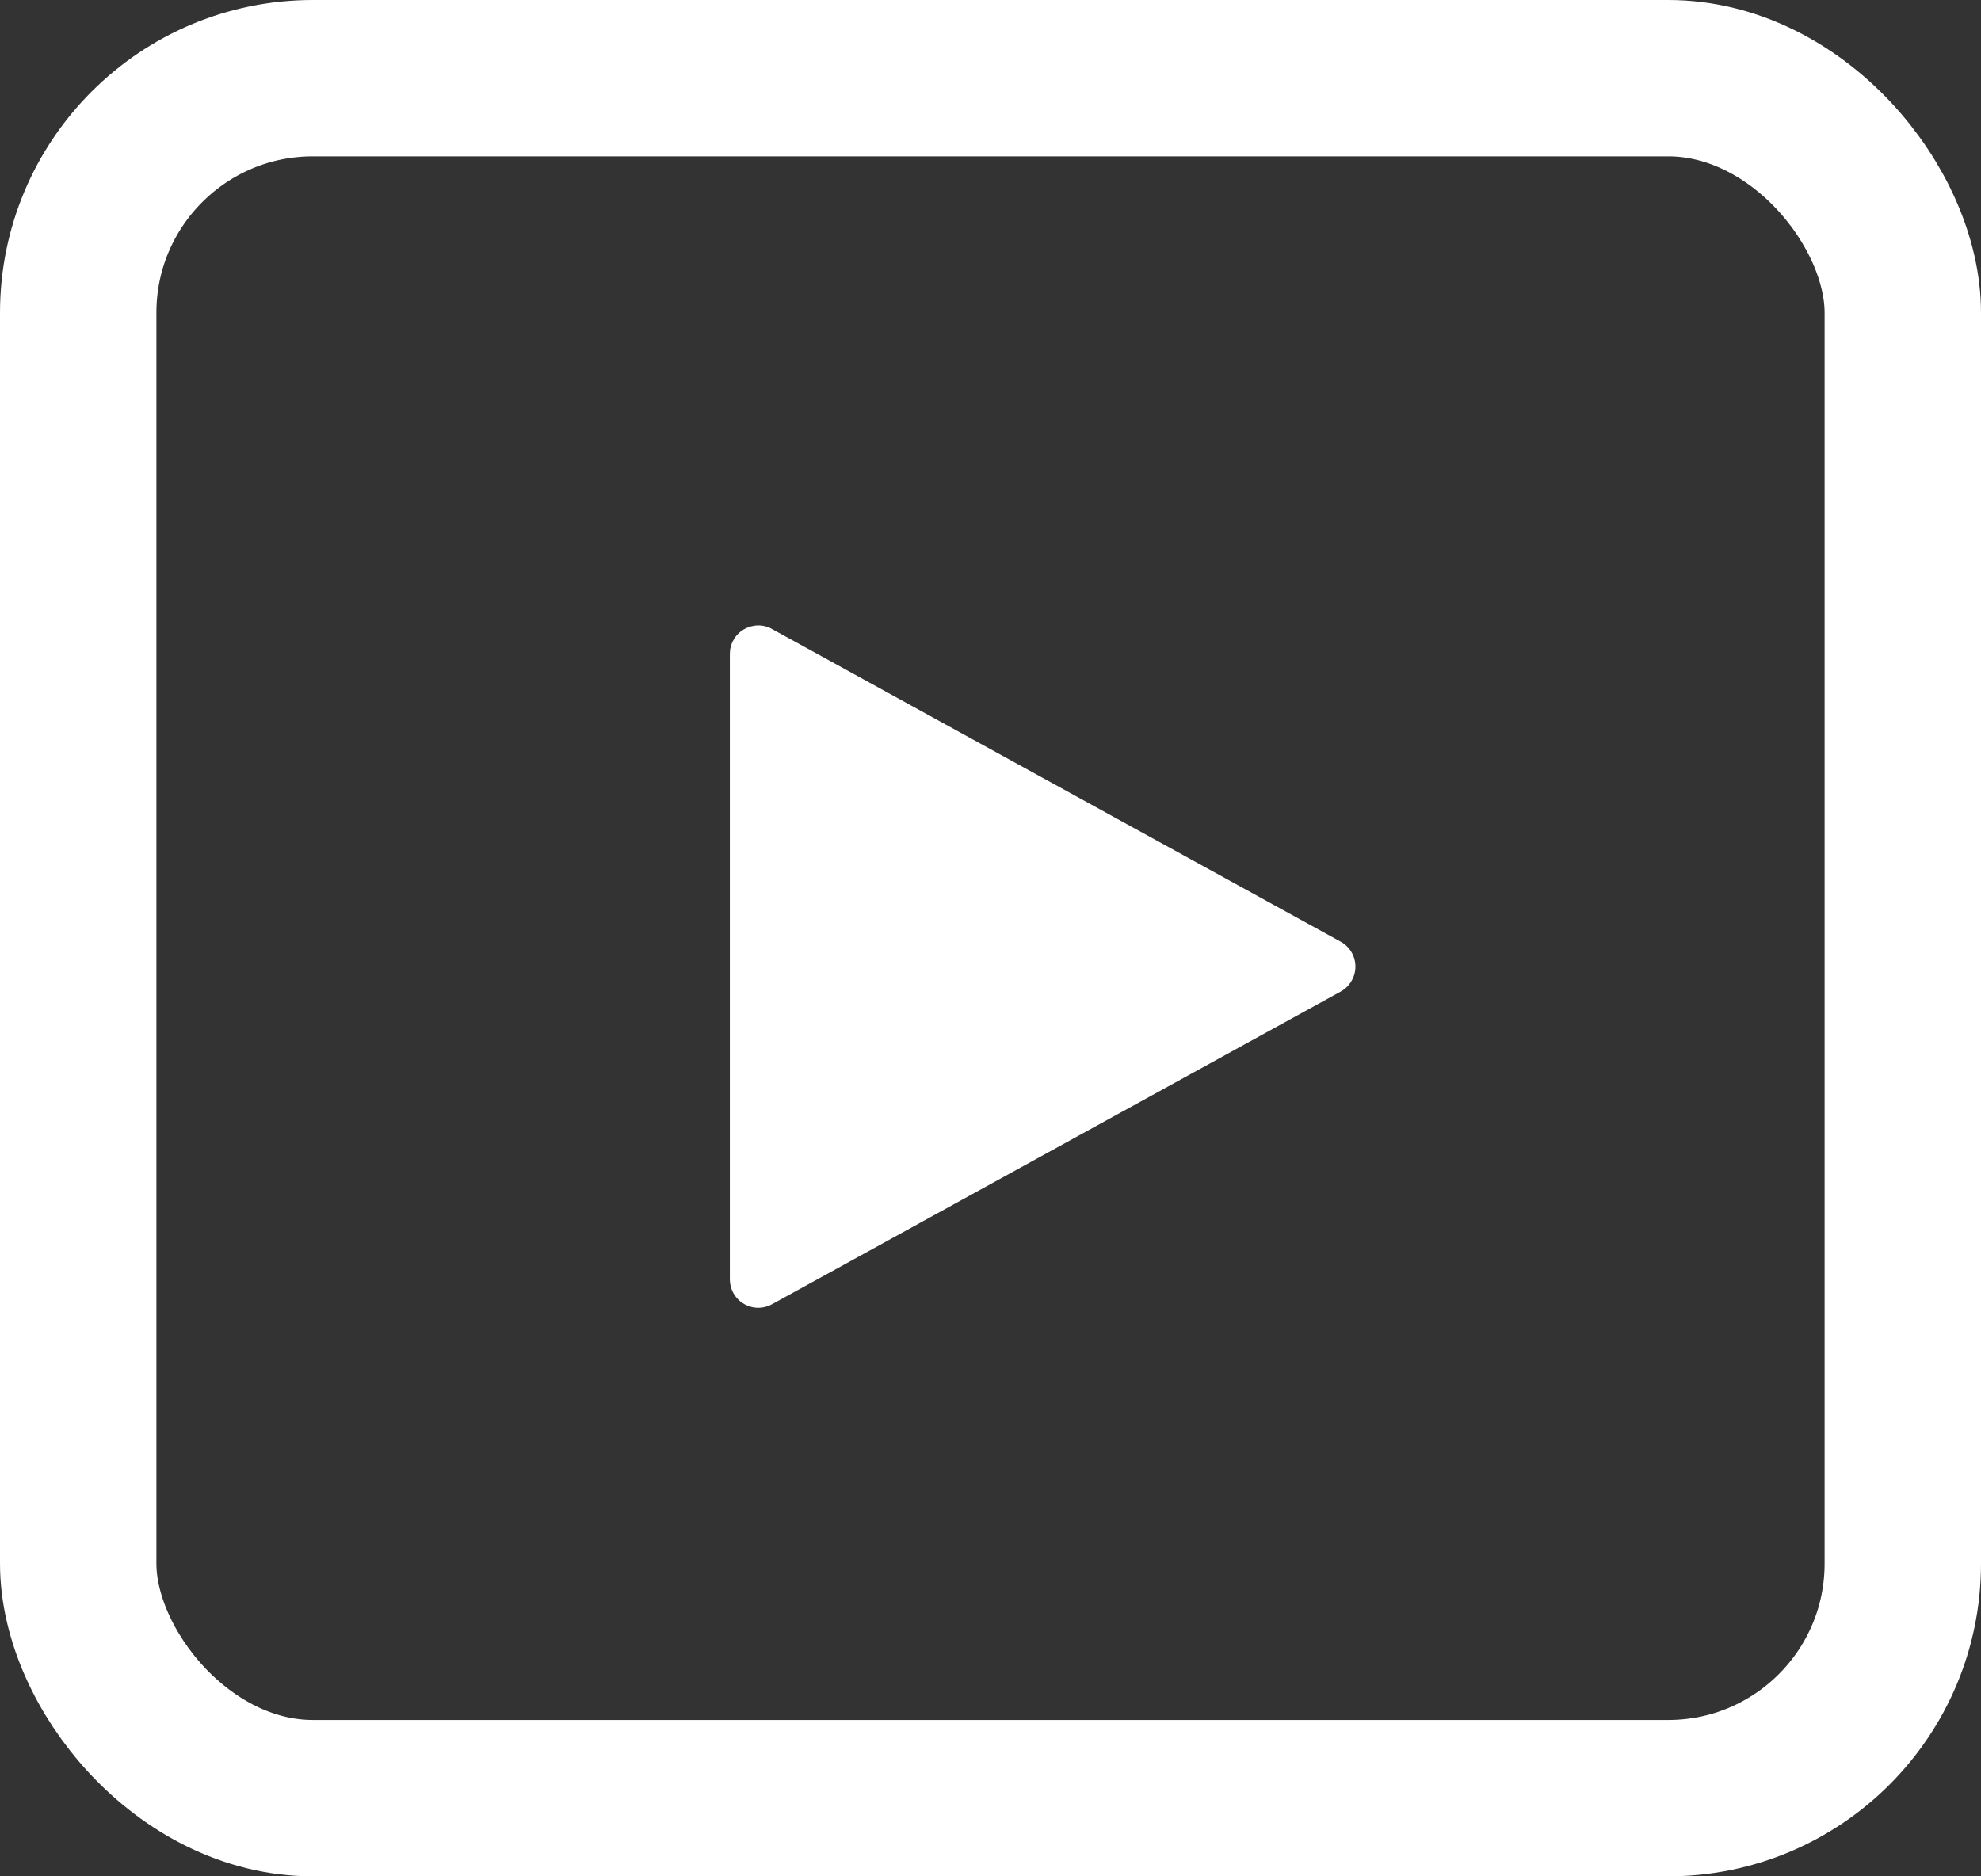
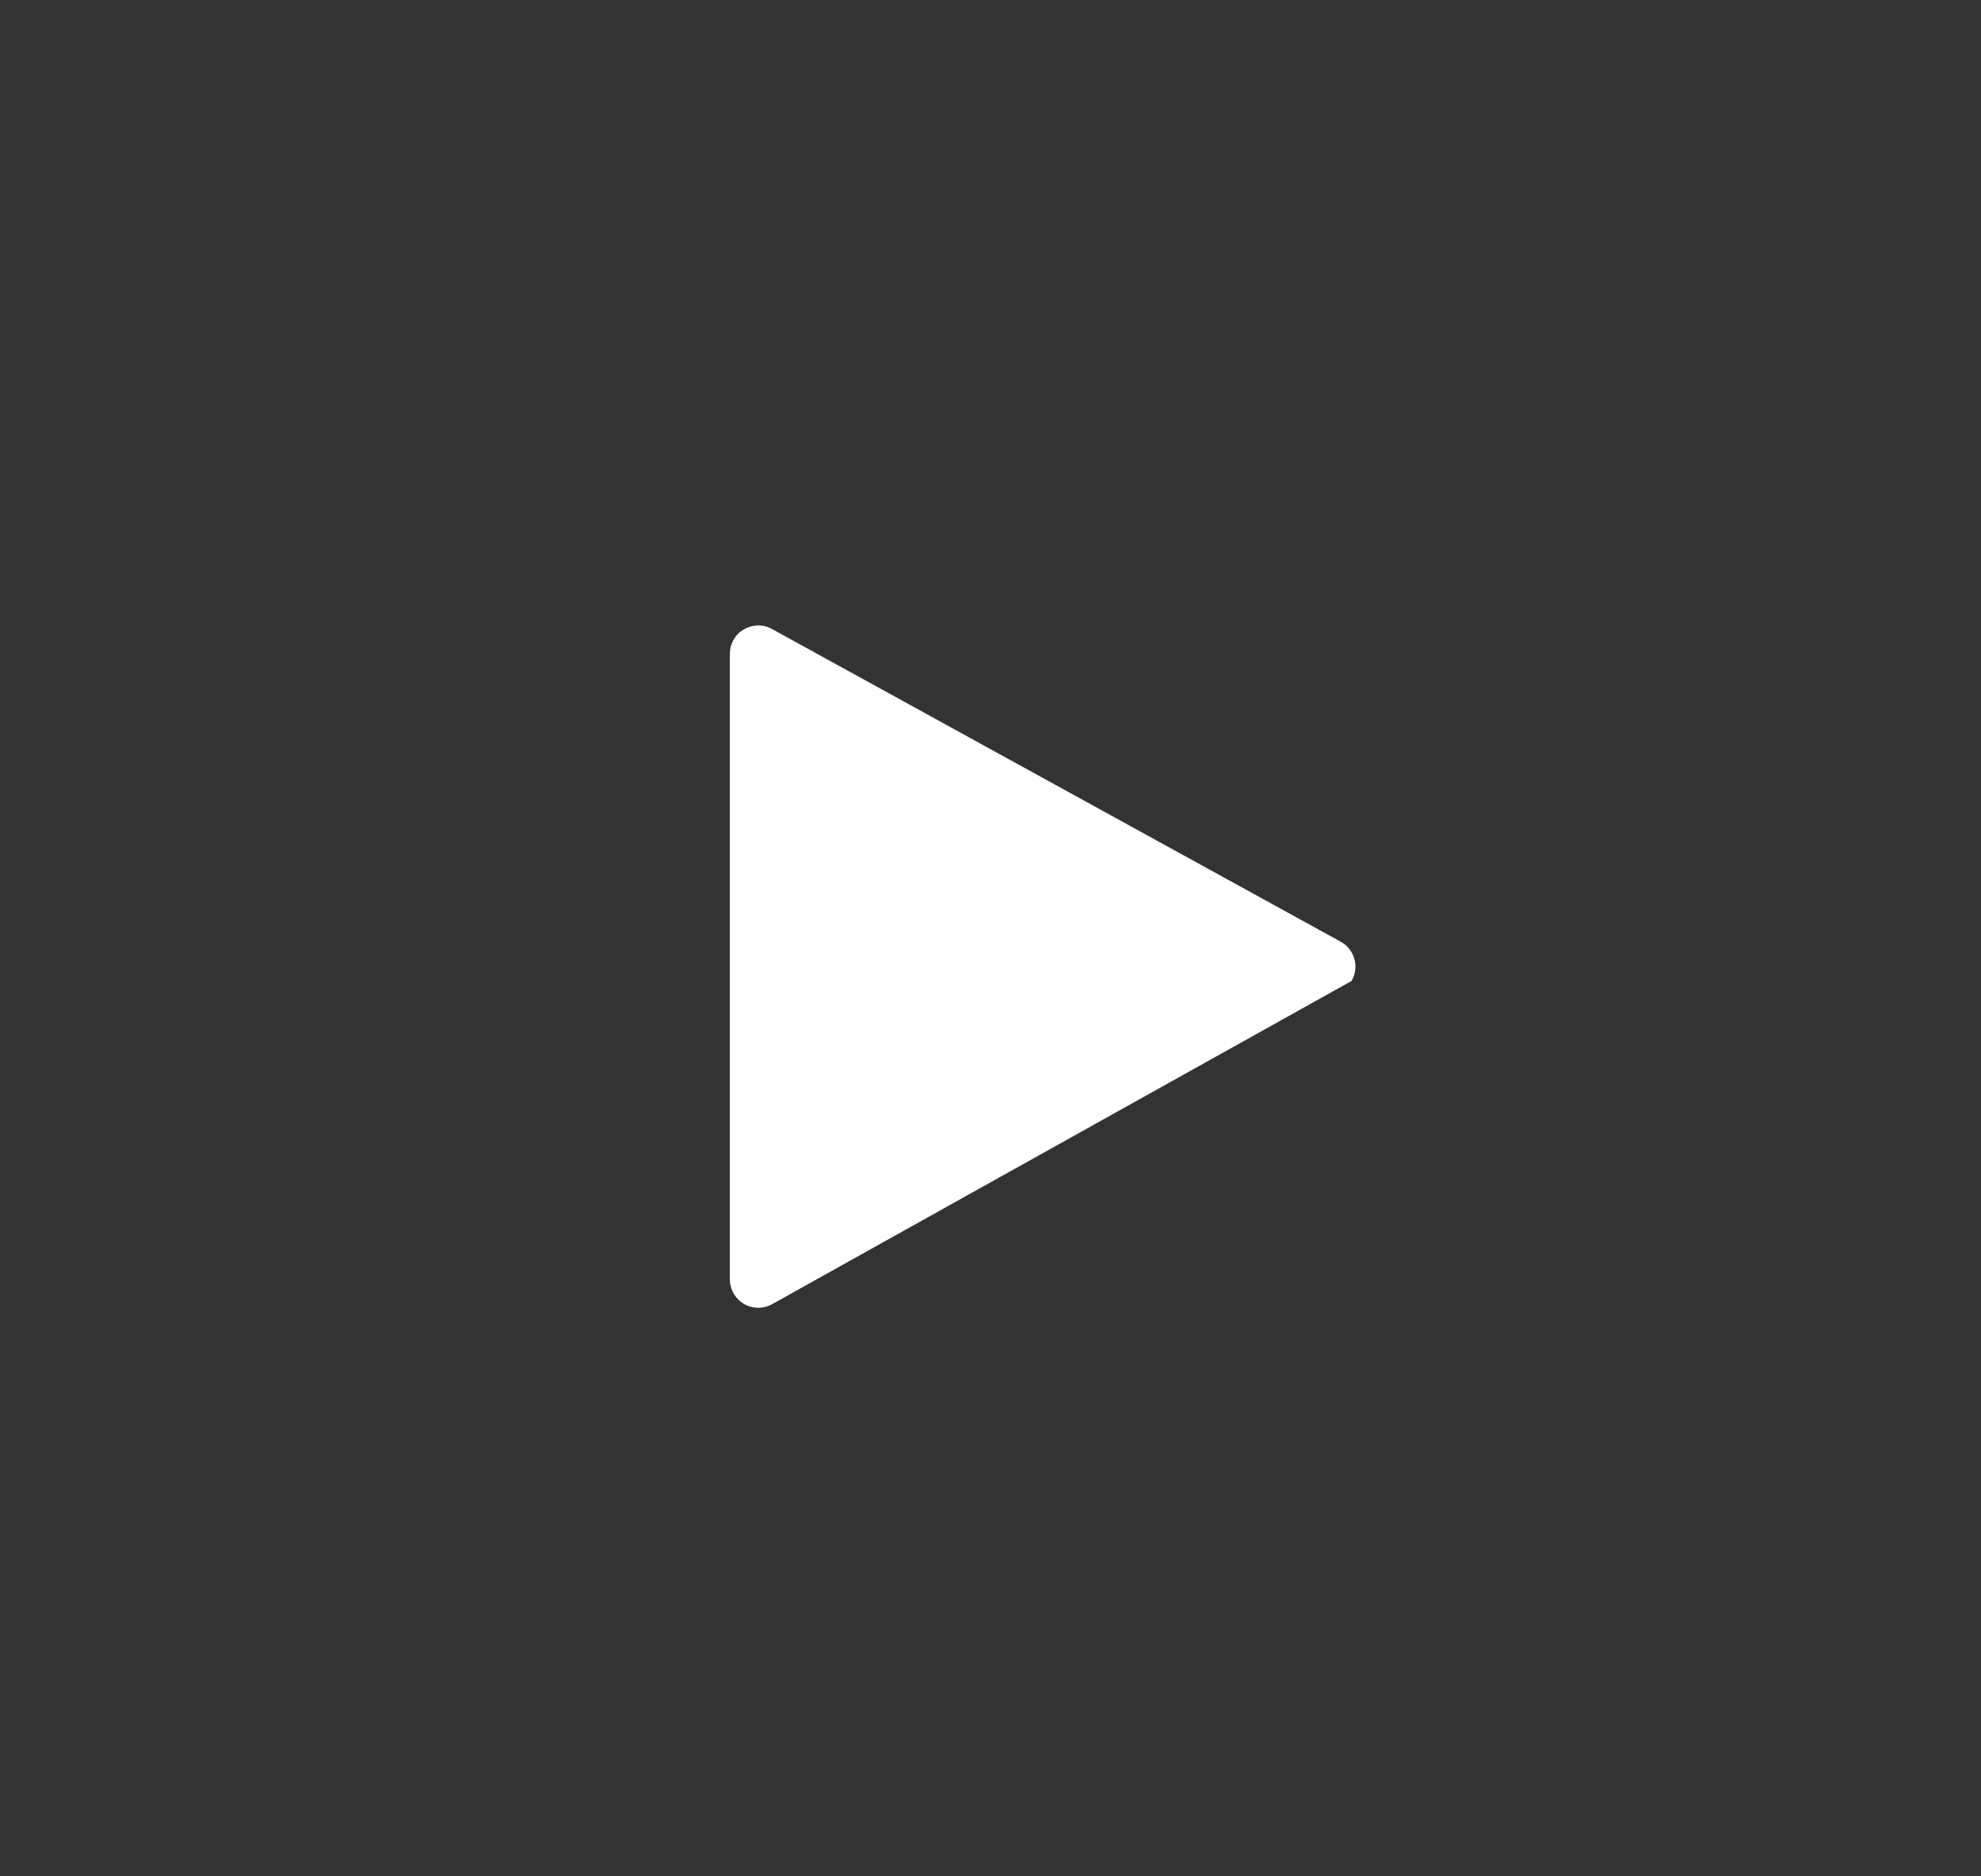
<svg xmlns="http://www.w3.org/2000/svg" width="19" height="18" viewBox="0 0 19 18" fill="none">
  <rect x="0" y="0" width="19" height="18" fill="#333333" stroke="none" />
-   <rect x="0.75" y="0.75" width="17.5" height="16.5" rx="2.25" stroke="white" stroke-width="1.5" />
-   <path d="M7.273 12.546C7.2 12.546 7.131 12.517 7.08 12.466C7.029 12.415 7 12.345 7 12.273V6.273C7 6.225 7.012 6.179 7.036 6.138C7.059 6.096 7.093 6.062 7.134 6.038C7.175 6.014 7.221 6.001 7.269 6C7.316 5.999 7.363 6.011 7.404 6.034L12.859 9.034C12.902 9.057 12.937 9.092 12.962 9.134C12.987 9.176 13 9.224 13 9.273C13 9.322 12.987 9.369 12.962 9.411C12.937 9.454 12.902 9.488 12.859 9.512L7.404 12.512C7.364 12.534 7.319 12.546 7.273 12.546Z" fill="white" />
+   <path d="M7.273 12.546C7.2 12.546 7.131 12.517 7.08 12.466C7.029 12.415 7 12.345 7 12.273V6.273C7 6.225 7.012 6.179 7.036 6.138C7.059 6.096 7.093 6.062 7.134 6.038C7.175 6.014 7.221 6.001 7.269 6C7.316 5.999 7.363 6.011 7.404 6.034L12.859 9.034C12.902 9.057 12.937 9.092 12.962 9.134C12.987 9.176 13 9.224 13 9.273C13 9.322 12.987 9.369 12.962 9.411L7.404 12.512C7.364 12.534 7.319 12.546 7.273 12.546Z" fill="white" />
</svg>